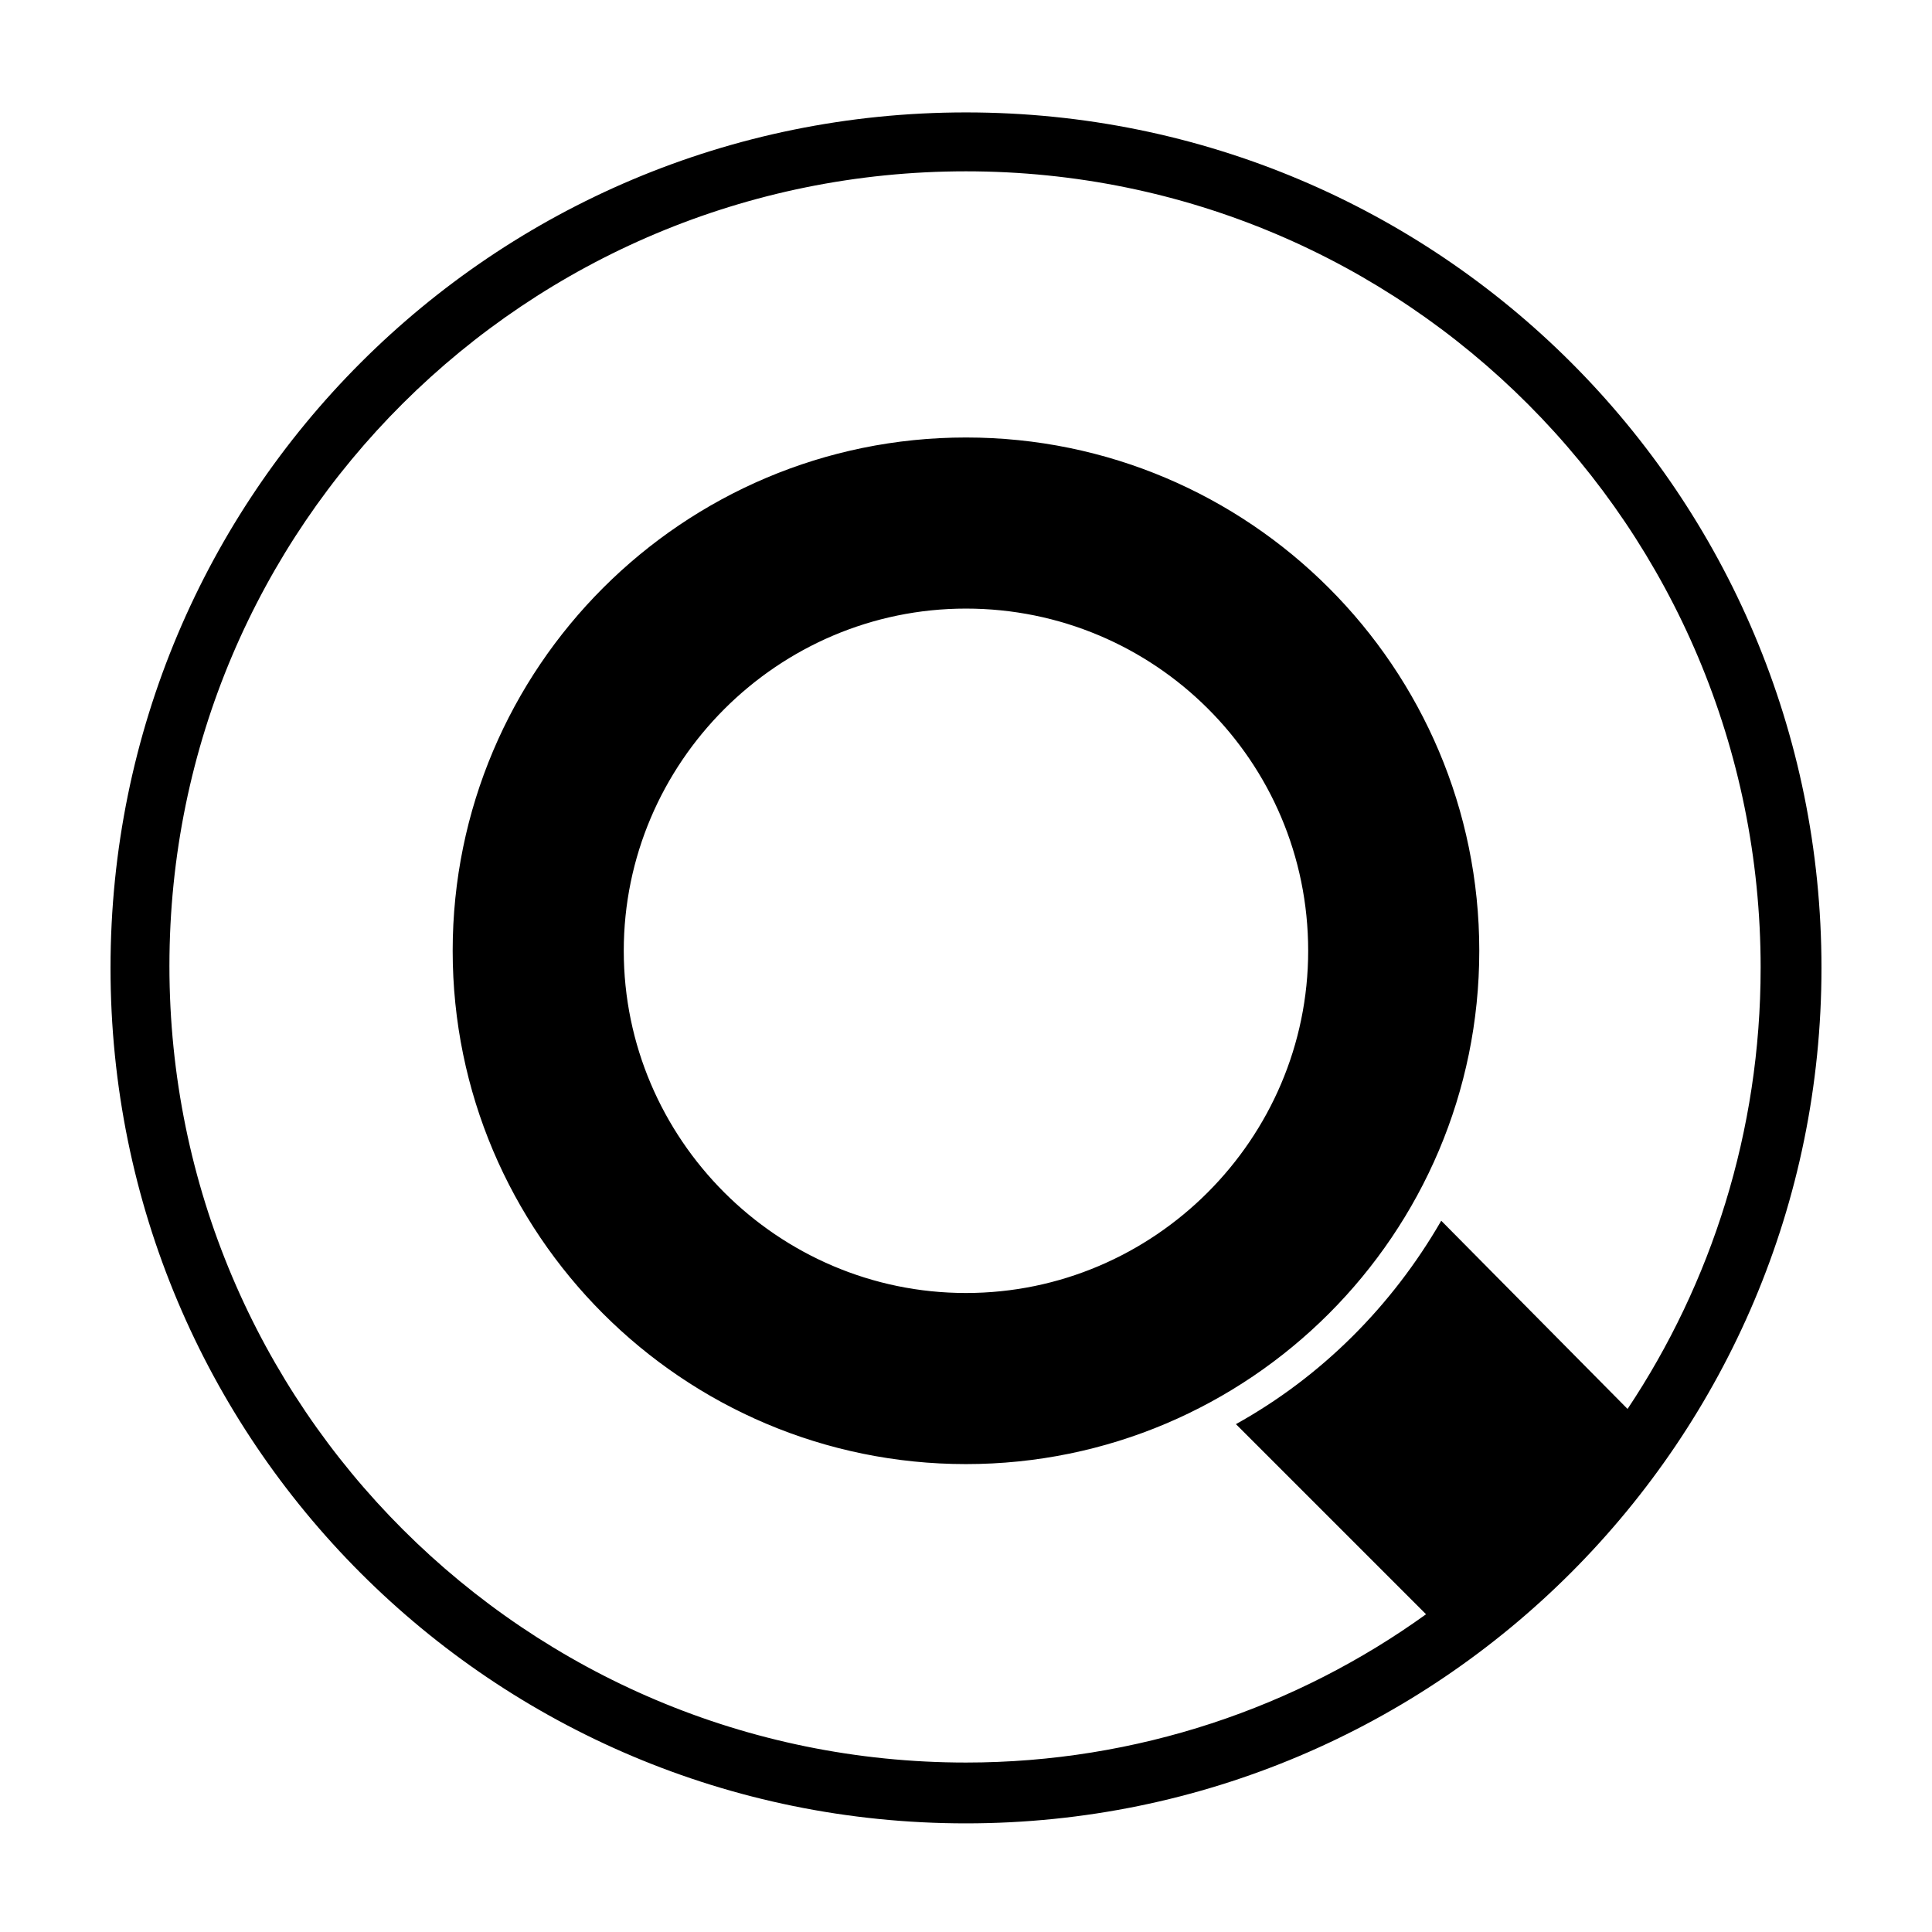
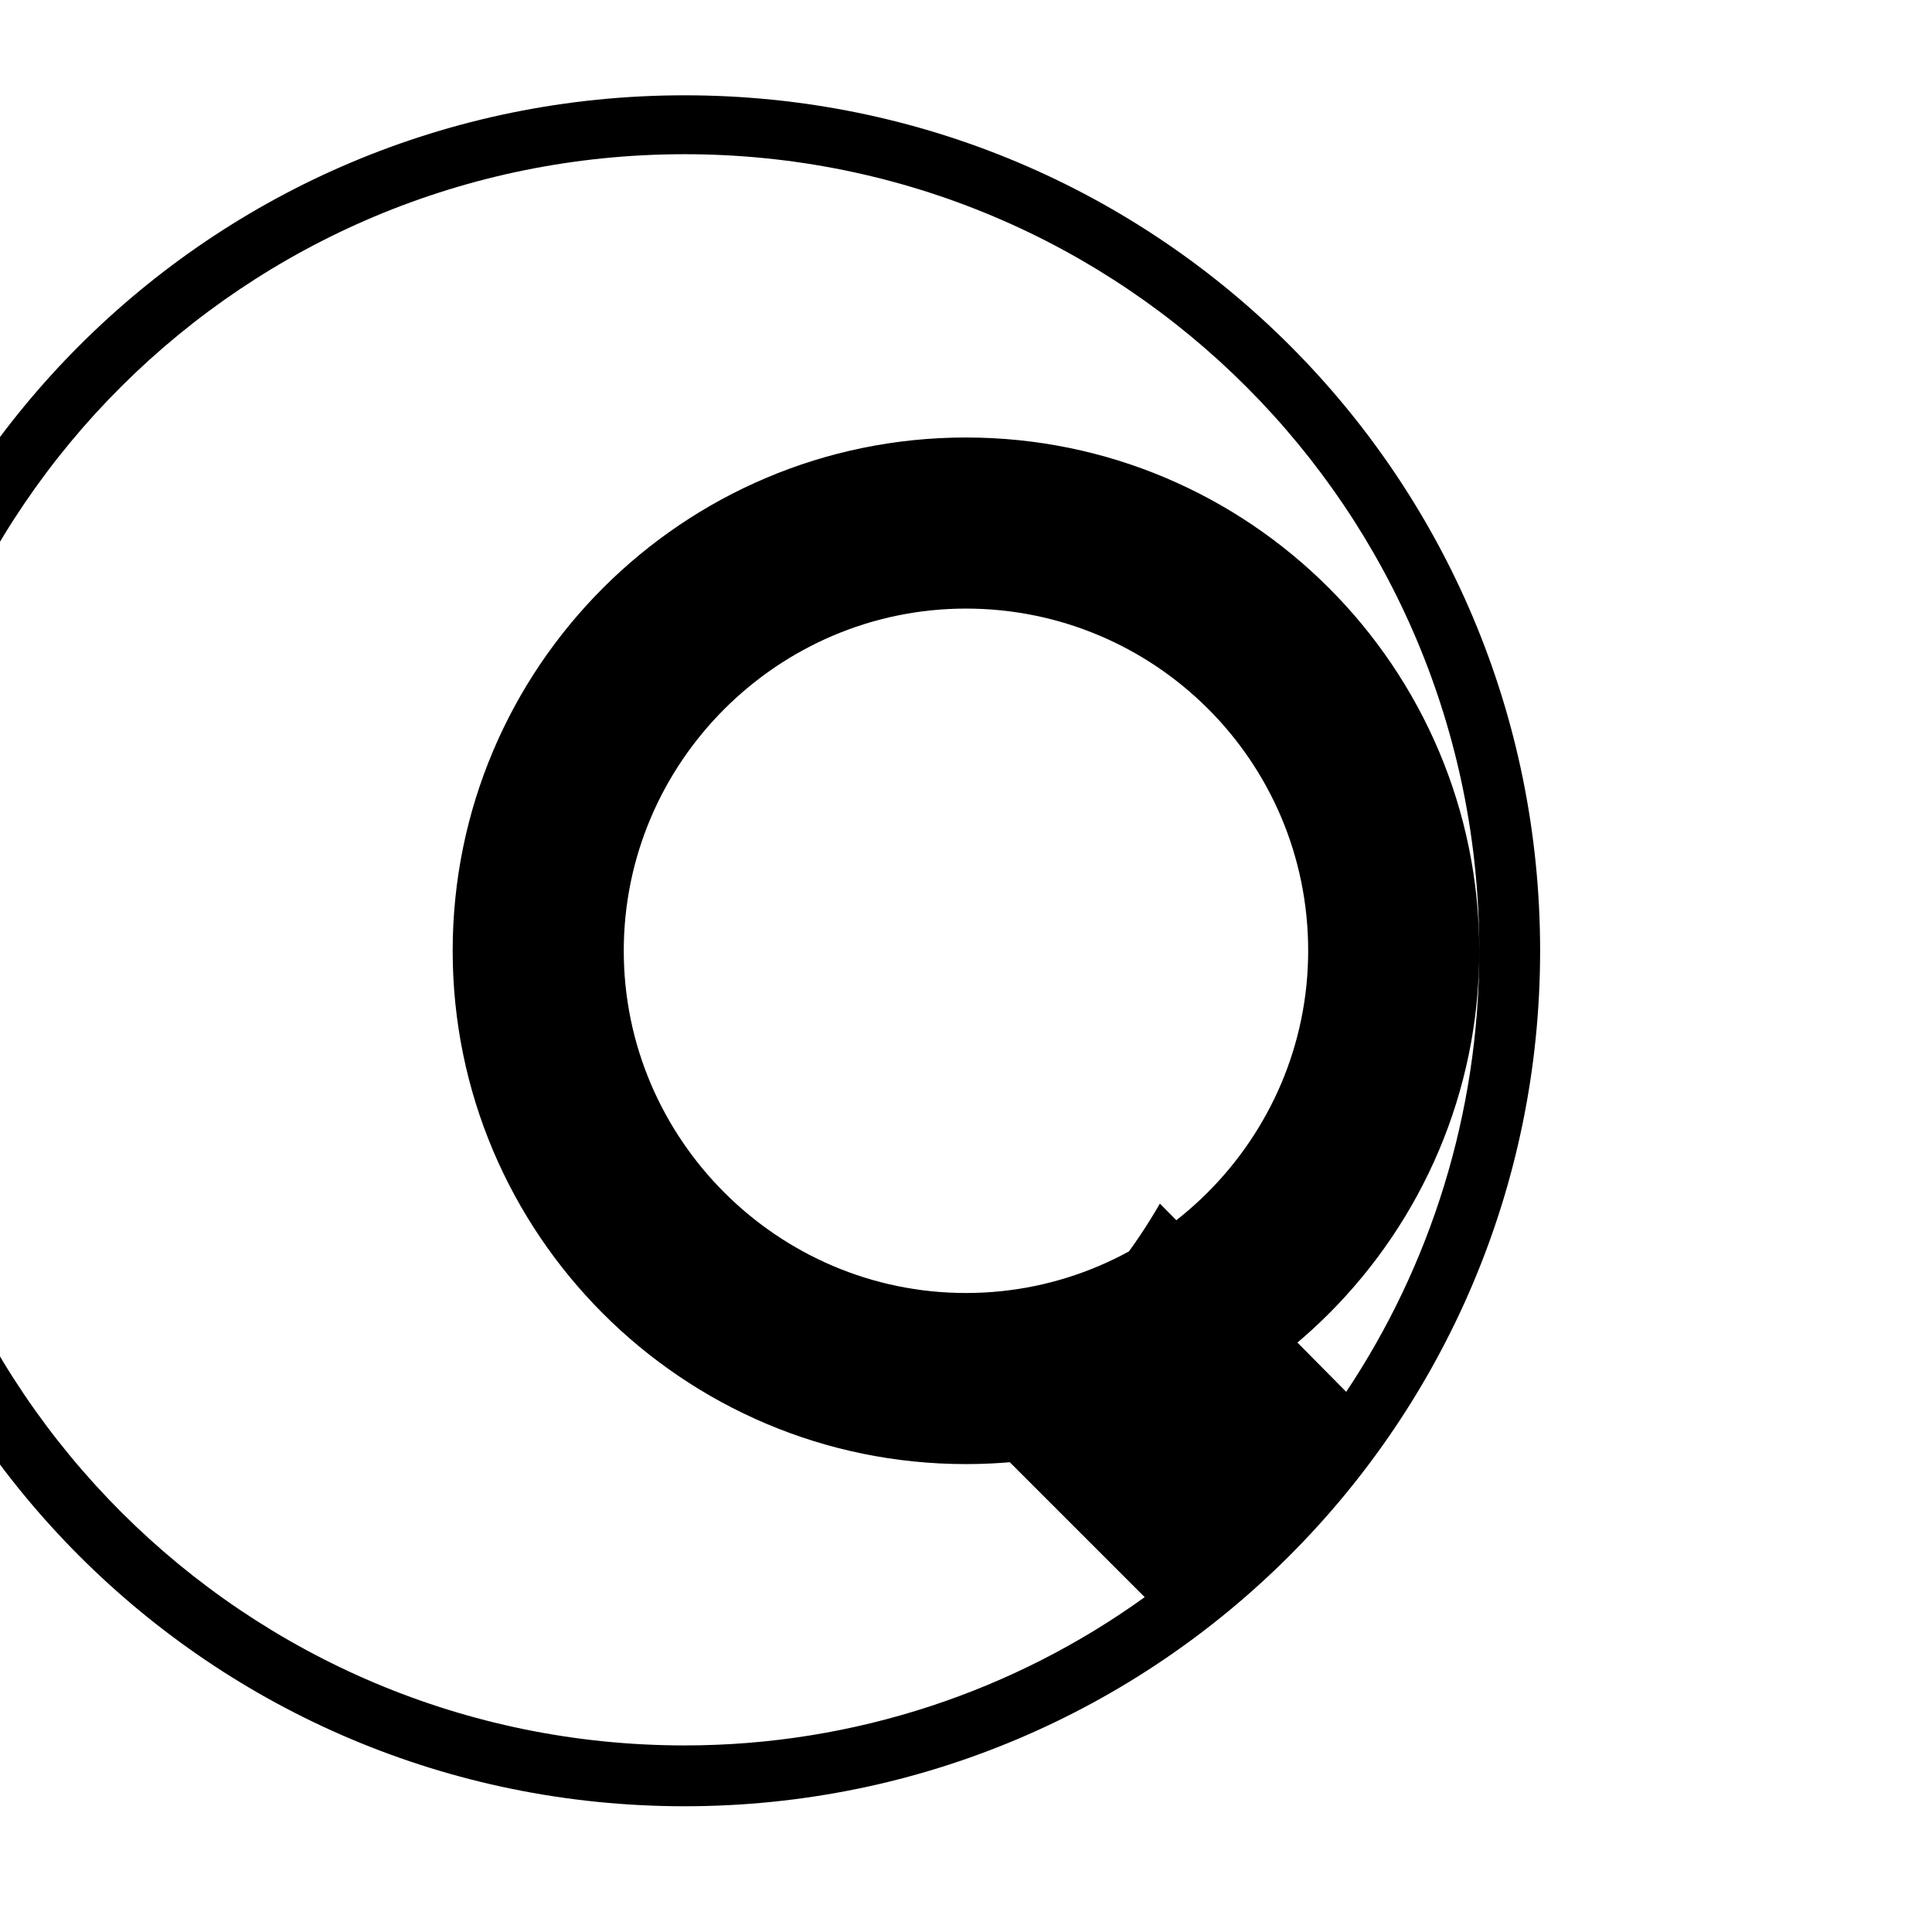
<svg xmlns="http://www.w3.org/2000/svg" fill="#000000" width="800px" height="800px" version="1.1" viewBox="144 144 512 512">
-   <path d="m490.68 395.97c0 49.879-40.809 90.688-90.688 90.688s-90.688-40.809-90.688-90.688 40.809-90.688 90.688-90.688 90.688 40.305 90.688 90.688m45.344 0c0-75.066-60.961-136.03-136.03-136.03s-136.03 60.961-136.03 136.03 60.961 136.03 136.03 136.03 136.03-60.961 136.03-136.03m74.562 4.535c0 43.328-13.098 83.633-35.266 116.88l-49.375-49.879c-13.098 22.672-31.738 41.312-54.41 53.906l50.383 50.383c-34.262 24.688-76.582 39.297-121.92 39.297-116.38 0-211.1-94.211-211.1-211.1 0-116.88 94.715-210.59 211.1-210.59 116.38 0 210.59 94.211 210.59 211.1m16.121 0c0-125.45-101.27-226.71-226.71-226.71-125.45 0-226.71 101.27-226.71 226.71 0 125.45 101.27 226.71 226.71 226.71 125.45-0.004 226.71-101.77 226.71-226.71" />
+   <path d="m490.68 395.97c0 49.879-40.809 90.688-90.688 90.688s-90.688-40.809-90.688-90.688 40.809-90.688 90.688-90.688 90.688 40.305 90.688 90.688m45.344 0c0-75.066-60.961-136.03-136.03-136.03s-136.03 60.961-136.03 136.03 60.961 136.03 136.03 136.03 136.03-60.961 136.03-136.03c0 43.328-13.098 83.633-35.266 116.88l-49.375-49.879c-13.098 22.672-31.738 41.312-54.41 53.906l50.383 50.383c-34.262 24.688-76.582 39.297-121.92 39.297-116.38 0-211.1-94.211-211.1-211.1 0-116.88 94.715-210.59 211.1-210.59 116.38 0 210.59 94.211 210.59 211.1m16.121 0c0-125.45-101.27-226.71-226.71-226.71-125.45 0-226.71 101.27-226.71 226.71 0 125.45 101.27 226.71 226.71 226.71 125.45-0.004 226.71-101.77 226.71-226.71" />
</svg>